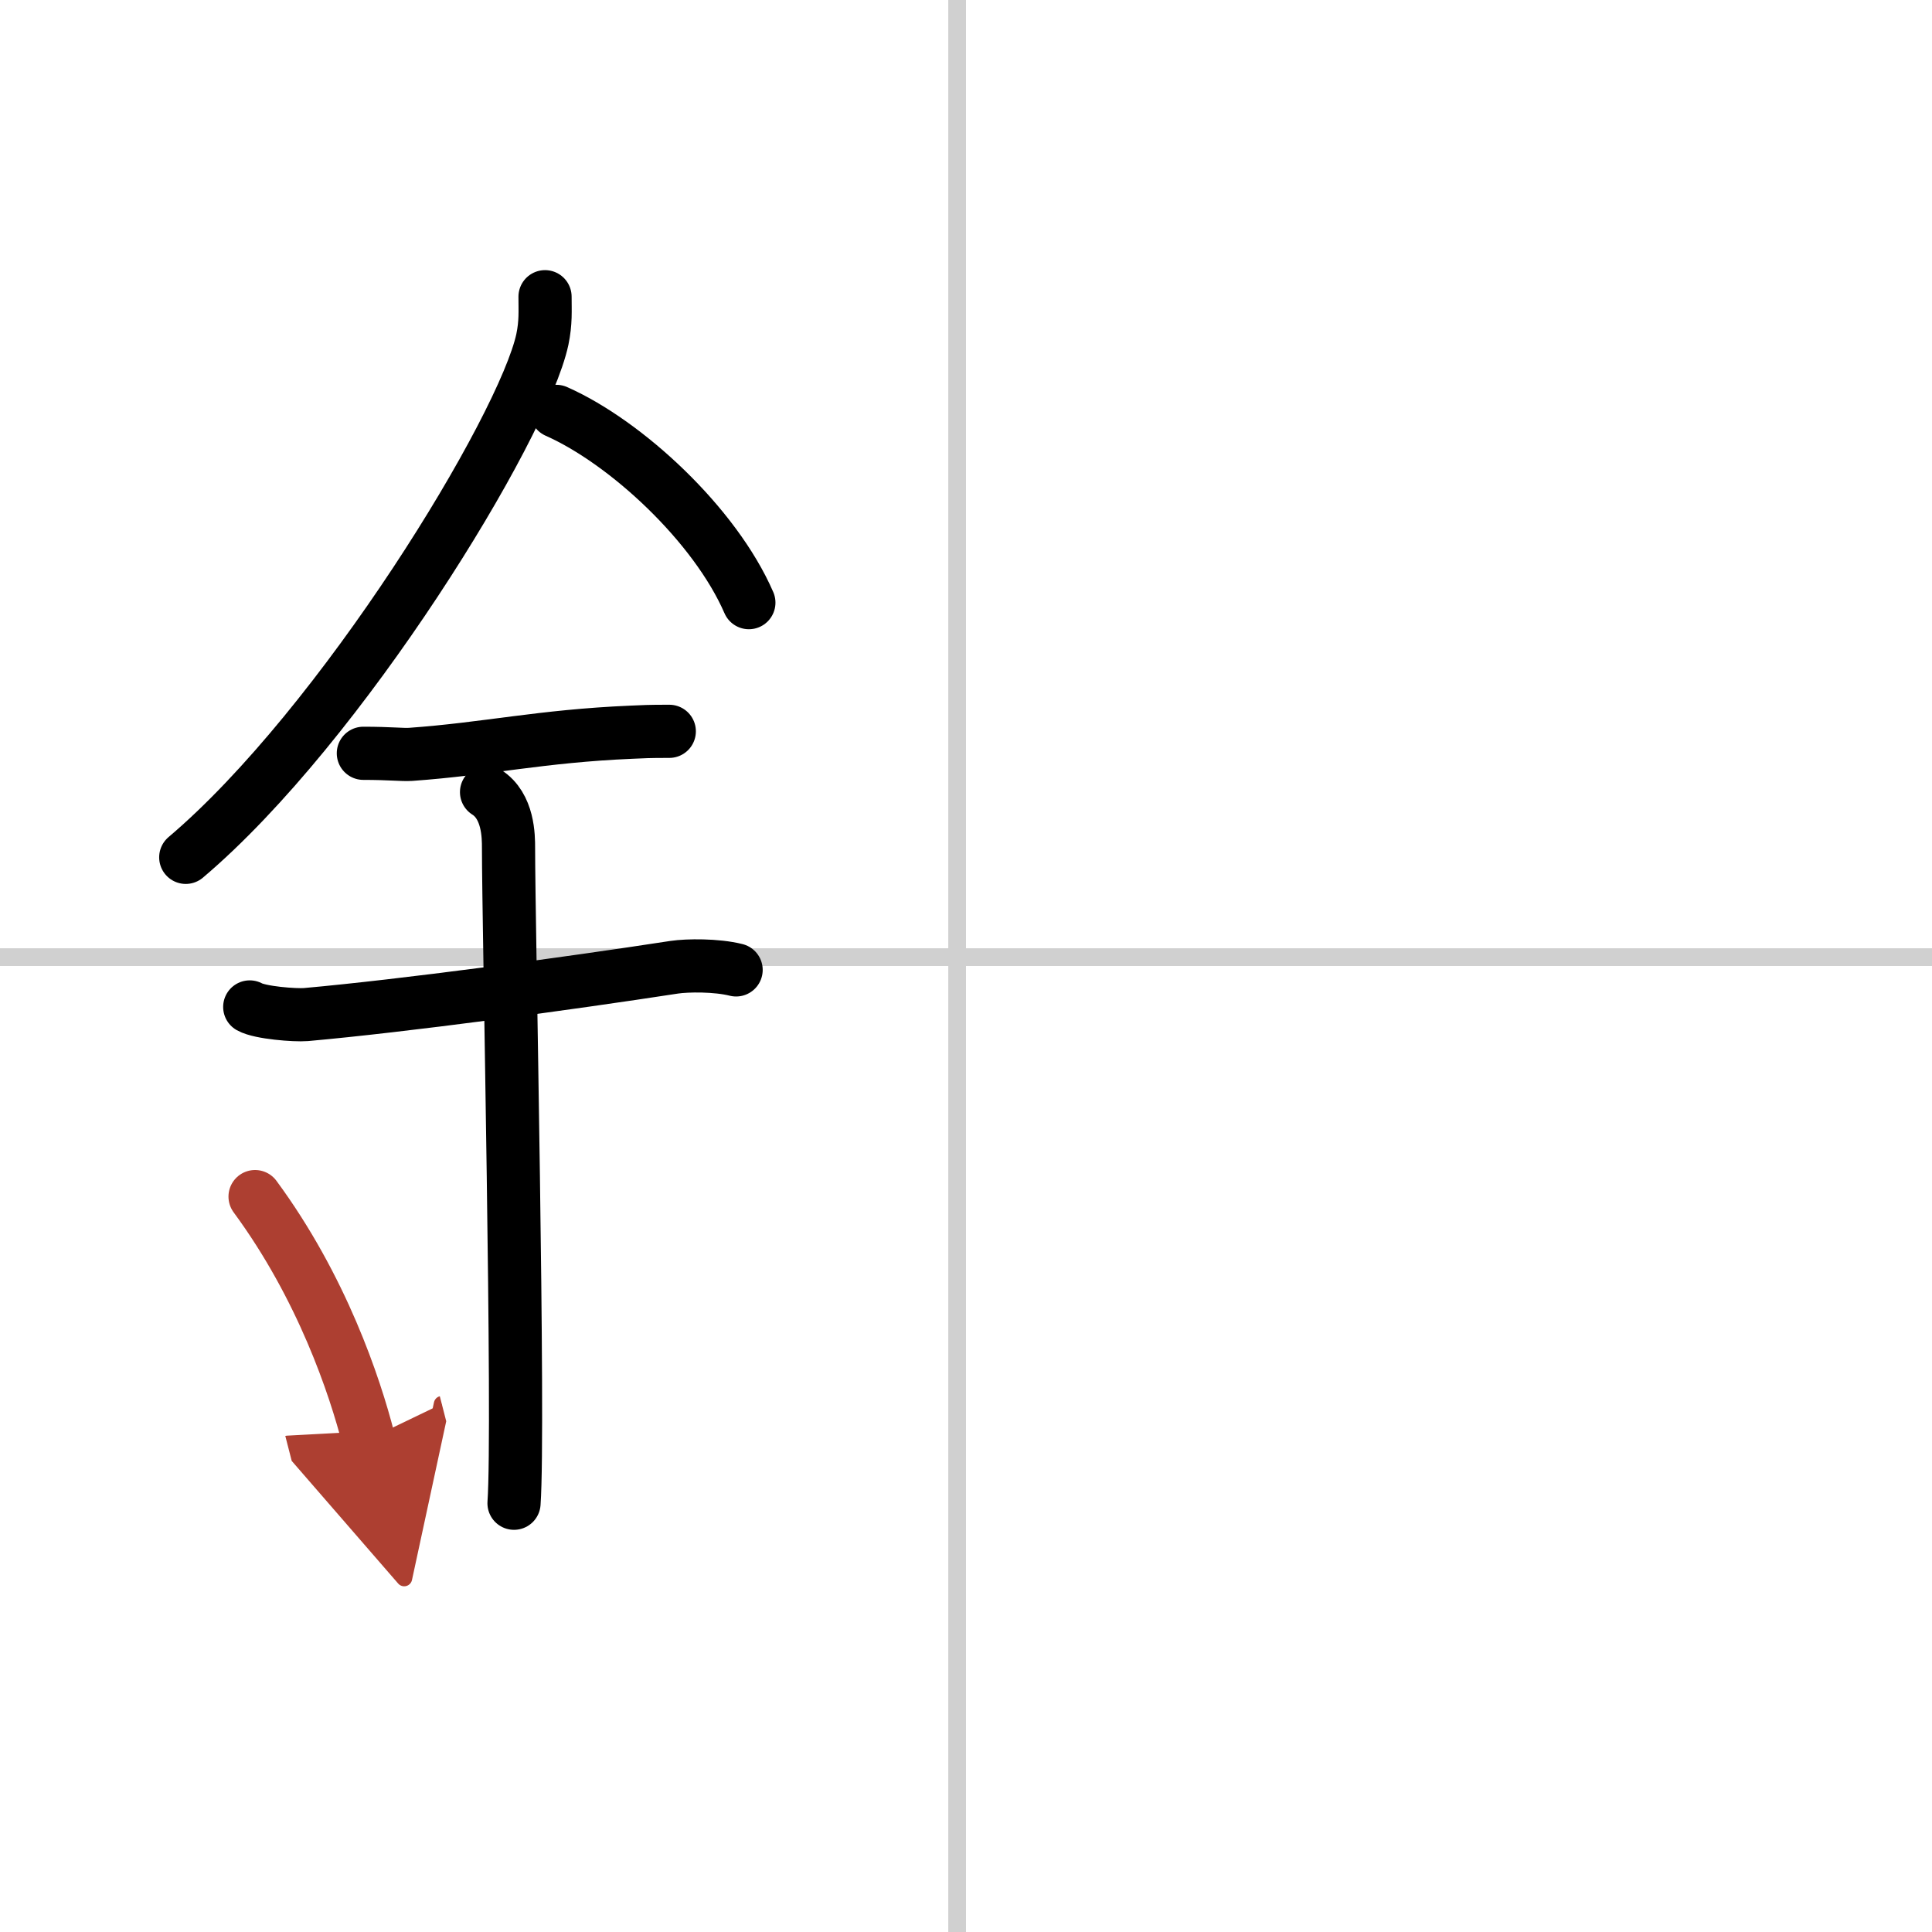
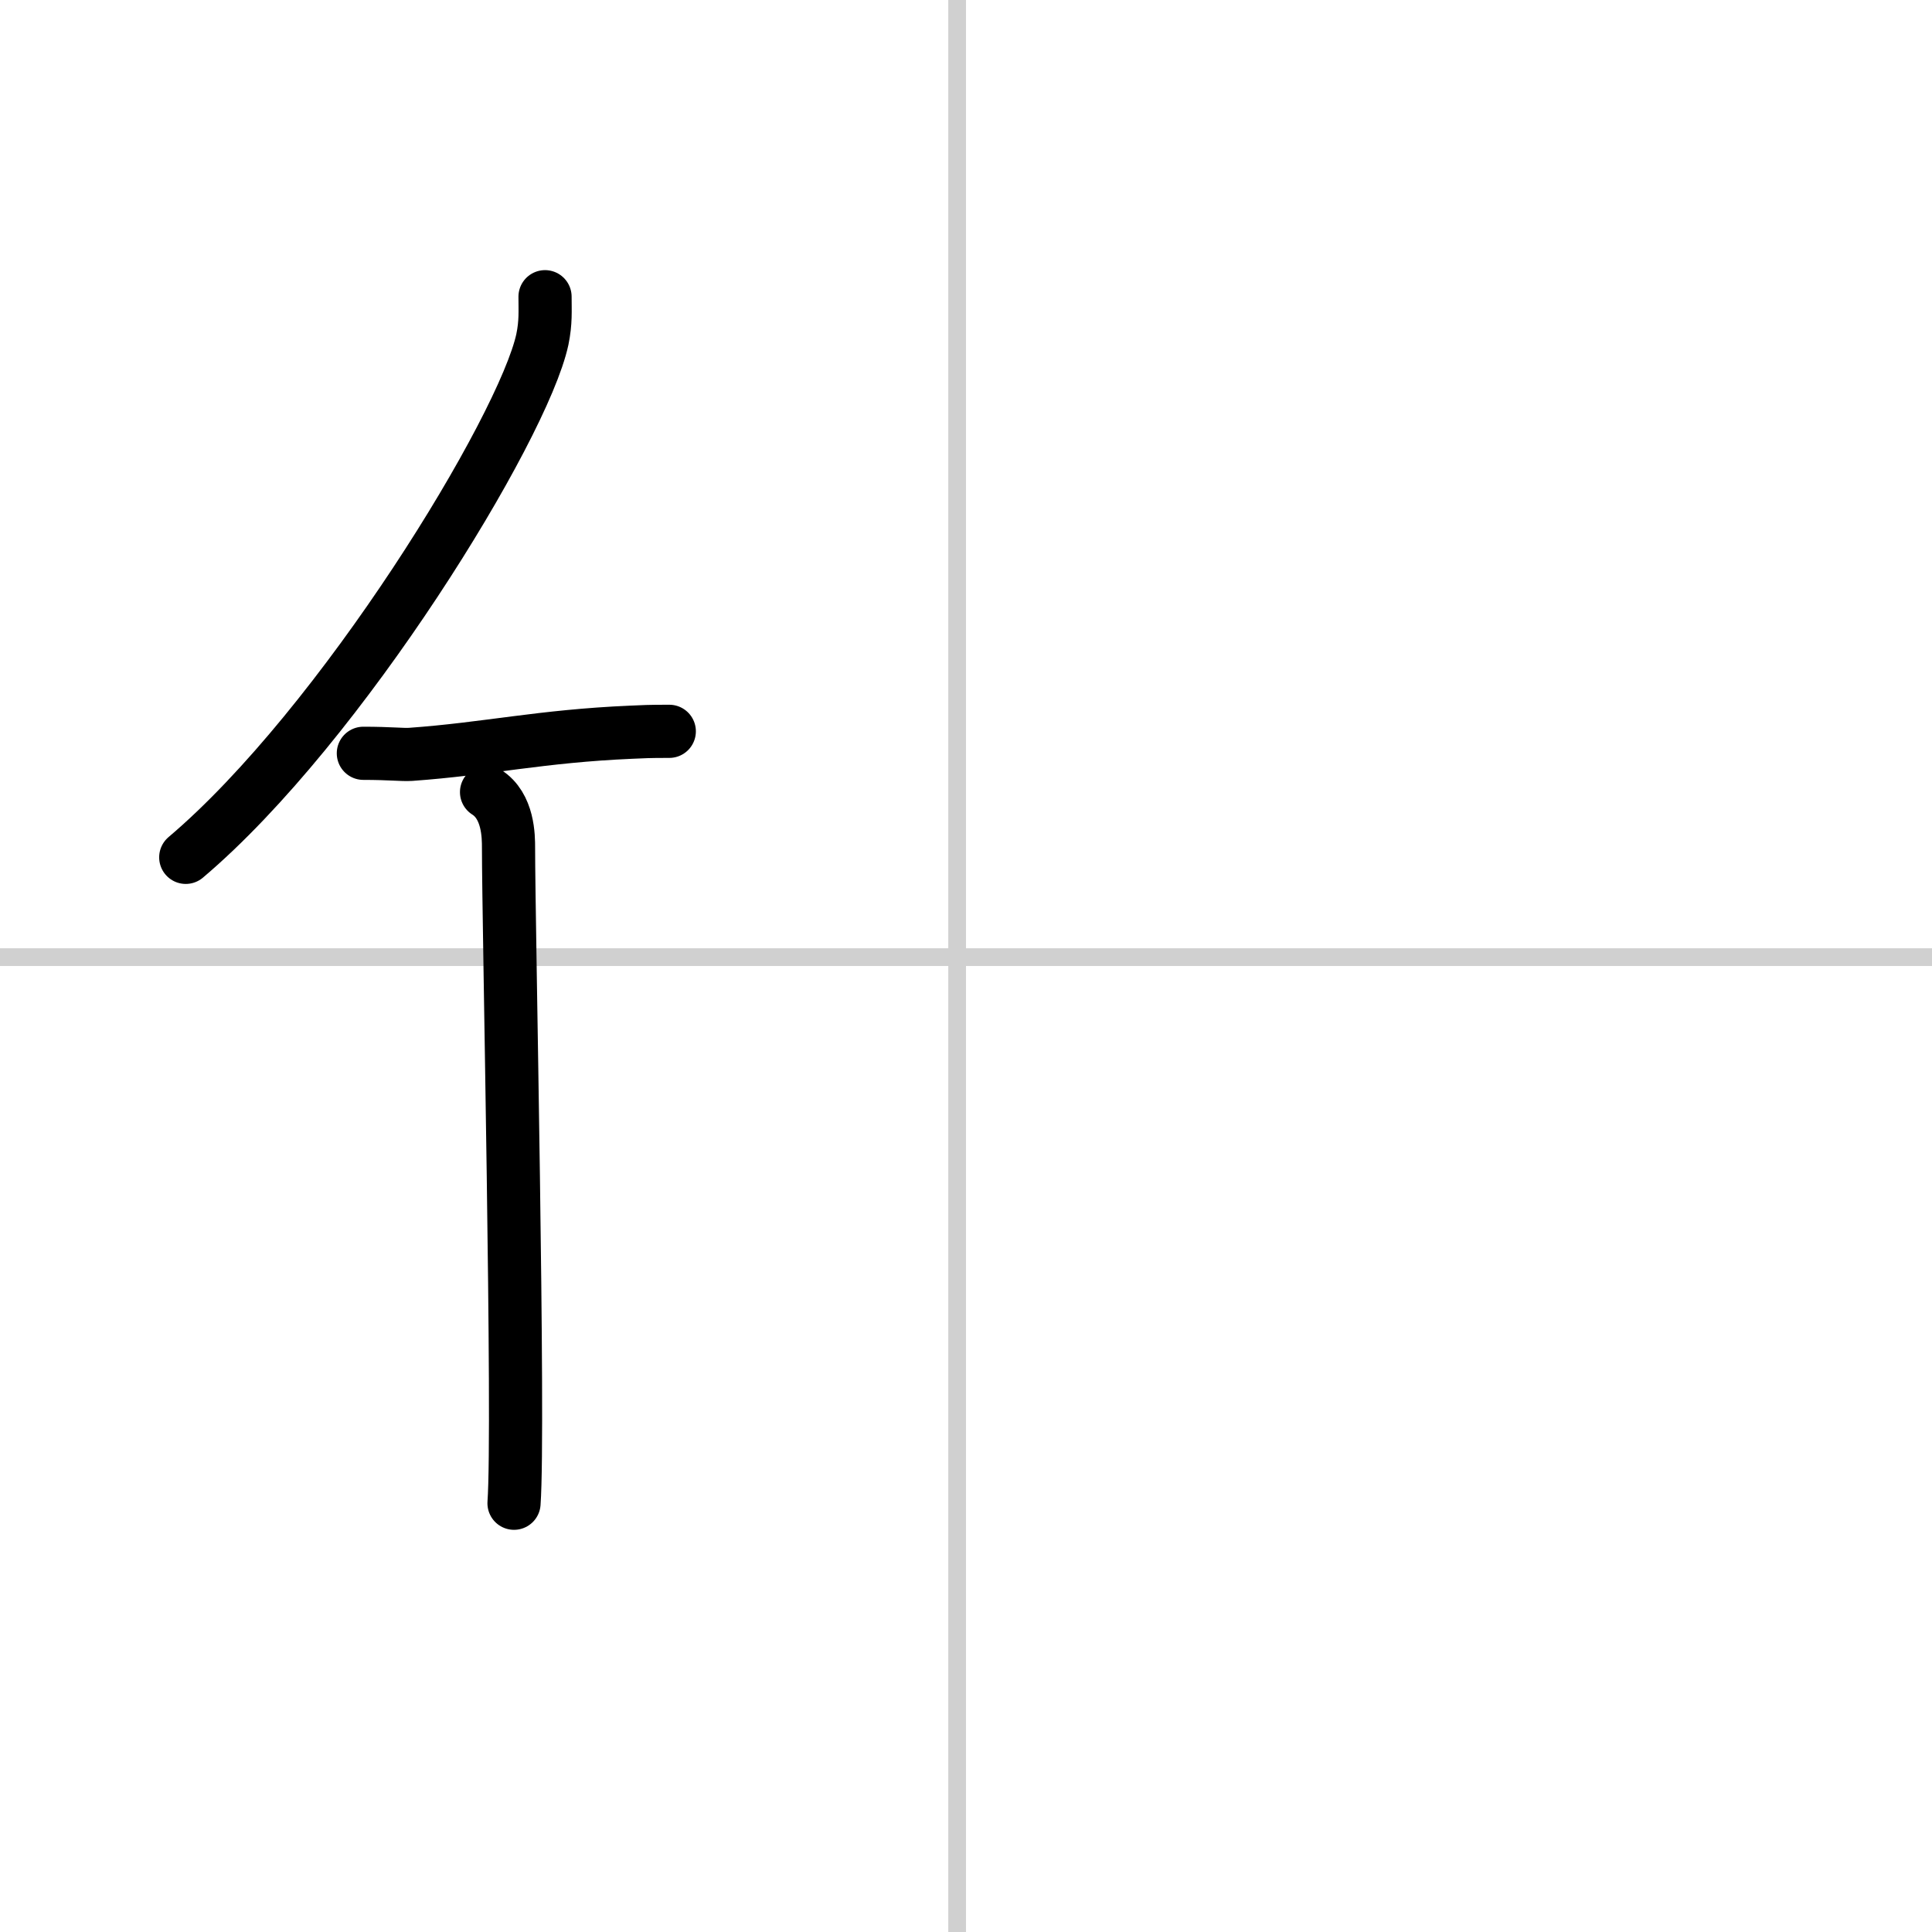
<svg xmlns="http://www.w3.org/2000/svg" width="400" height="400" viewBox="0 0 109 109">
  <defs>
    <marker id="a" markerWidth="4" orient="auto" refX="1" refY="5" viewBox="0 0 10 10">
-       <polyline points="0 0 10 5 0 10 1 5" fill="#ad3f31" stroke="#ad3f31" />
-     </marker>
+       </marker>
  </defs>
  <g fill="none" stroke="#000" stroke-linecap="round" stroke-linejoin="round" stroke-width="3">
-     <rect width="100%" height="100%" fill="#fff" stroke="#fff" />
    <line x1="54" x2="54" y2="109" stroke="#d0d0d0" stroke-width="1" />
    <line x2="109" y1="54" y2="54" stroke="#d0d0d0" stroke-width="1" />
    <path d="m30.75 16.74c0 0.8 0.05 1.44-0.15 2.41-1.08 5.02-11.34 21.79-20.12 29.22" />
-     <path d="m31.39 23.21c3.93 1.74 8.95 6.39 10.86 10.79" />
    <path d="m20.5 42.5c1.5 0 2.18 0.09 2.67 0.06 4.33-0.31 7.33-1.03 12.44-1.25 0.74-0.03 0.9-0.05 2.15-0.05" />
-     <path d="m14.09 56.81c0.59 0.33 2.56 0.48 3.17 0.43 5.49-0.49 14.74-1.74 20.78-2.67 0.74-0.11 2.38-0.13 3.49 0.15" />
    <path d="m27.45 44.69c1.24 0.78 1.24 2.52 1.24 3.14 0 4.35 0.62 32.63 0.31 36.98" />
-     <path d="m14.39 67.51c3.78 5.13 5.63 10.69 6.4 13.69" marker-end="url(#a)" stroke="#ad3f31" />
  </g>
</svg>